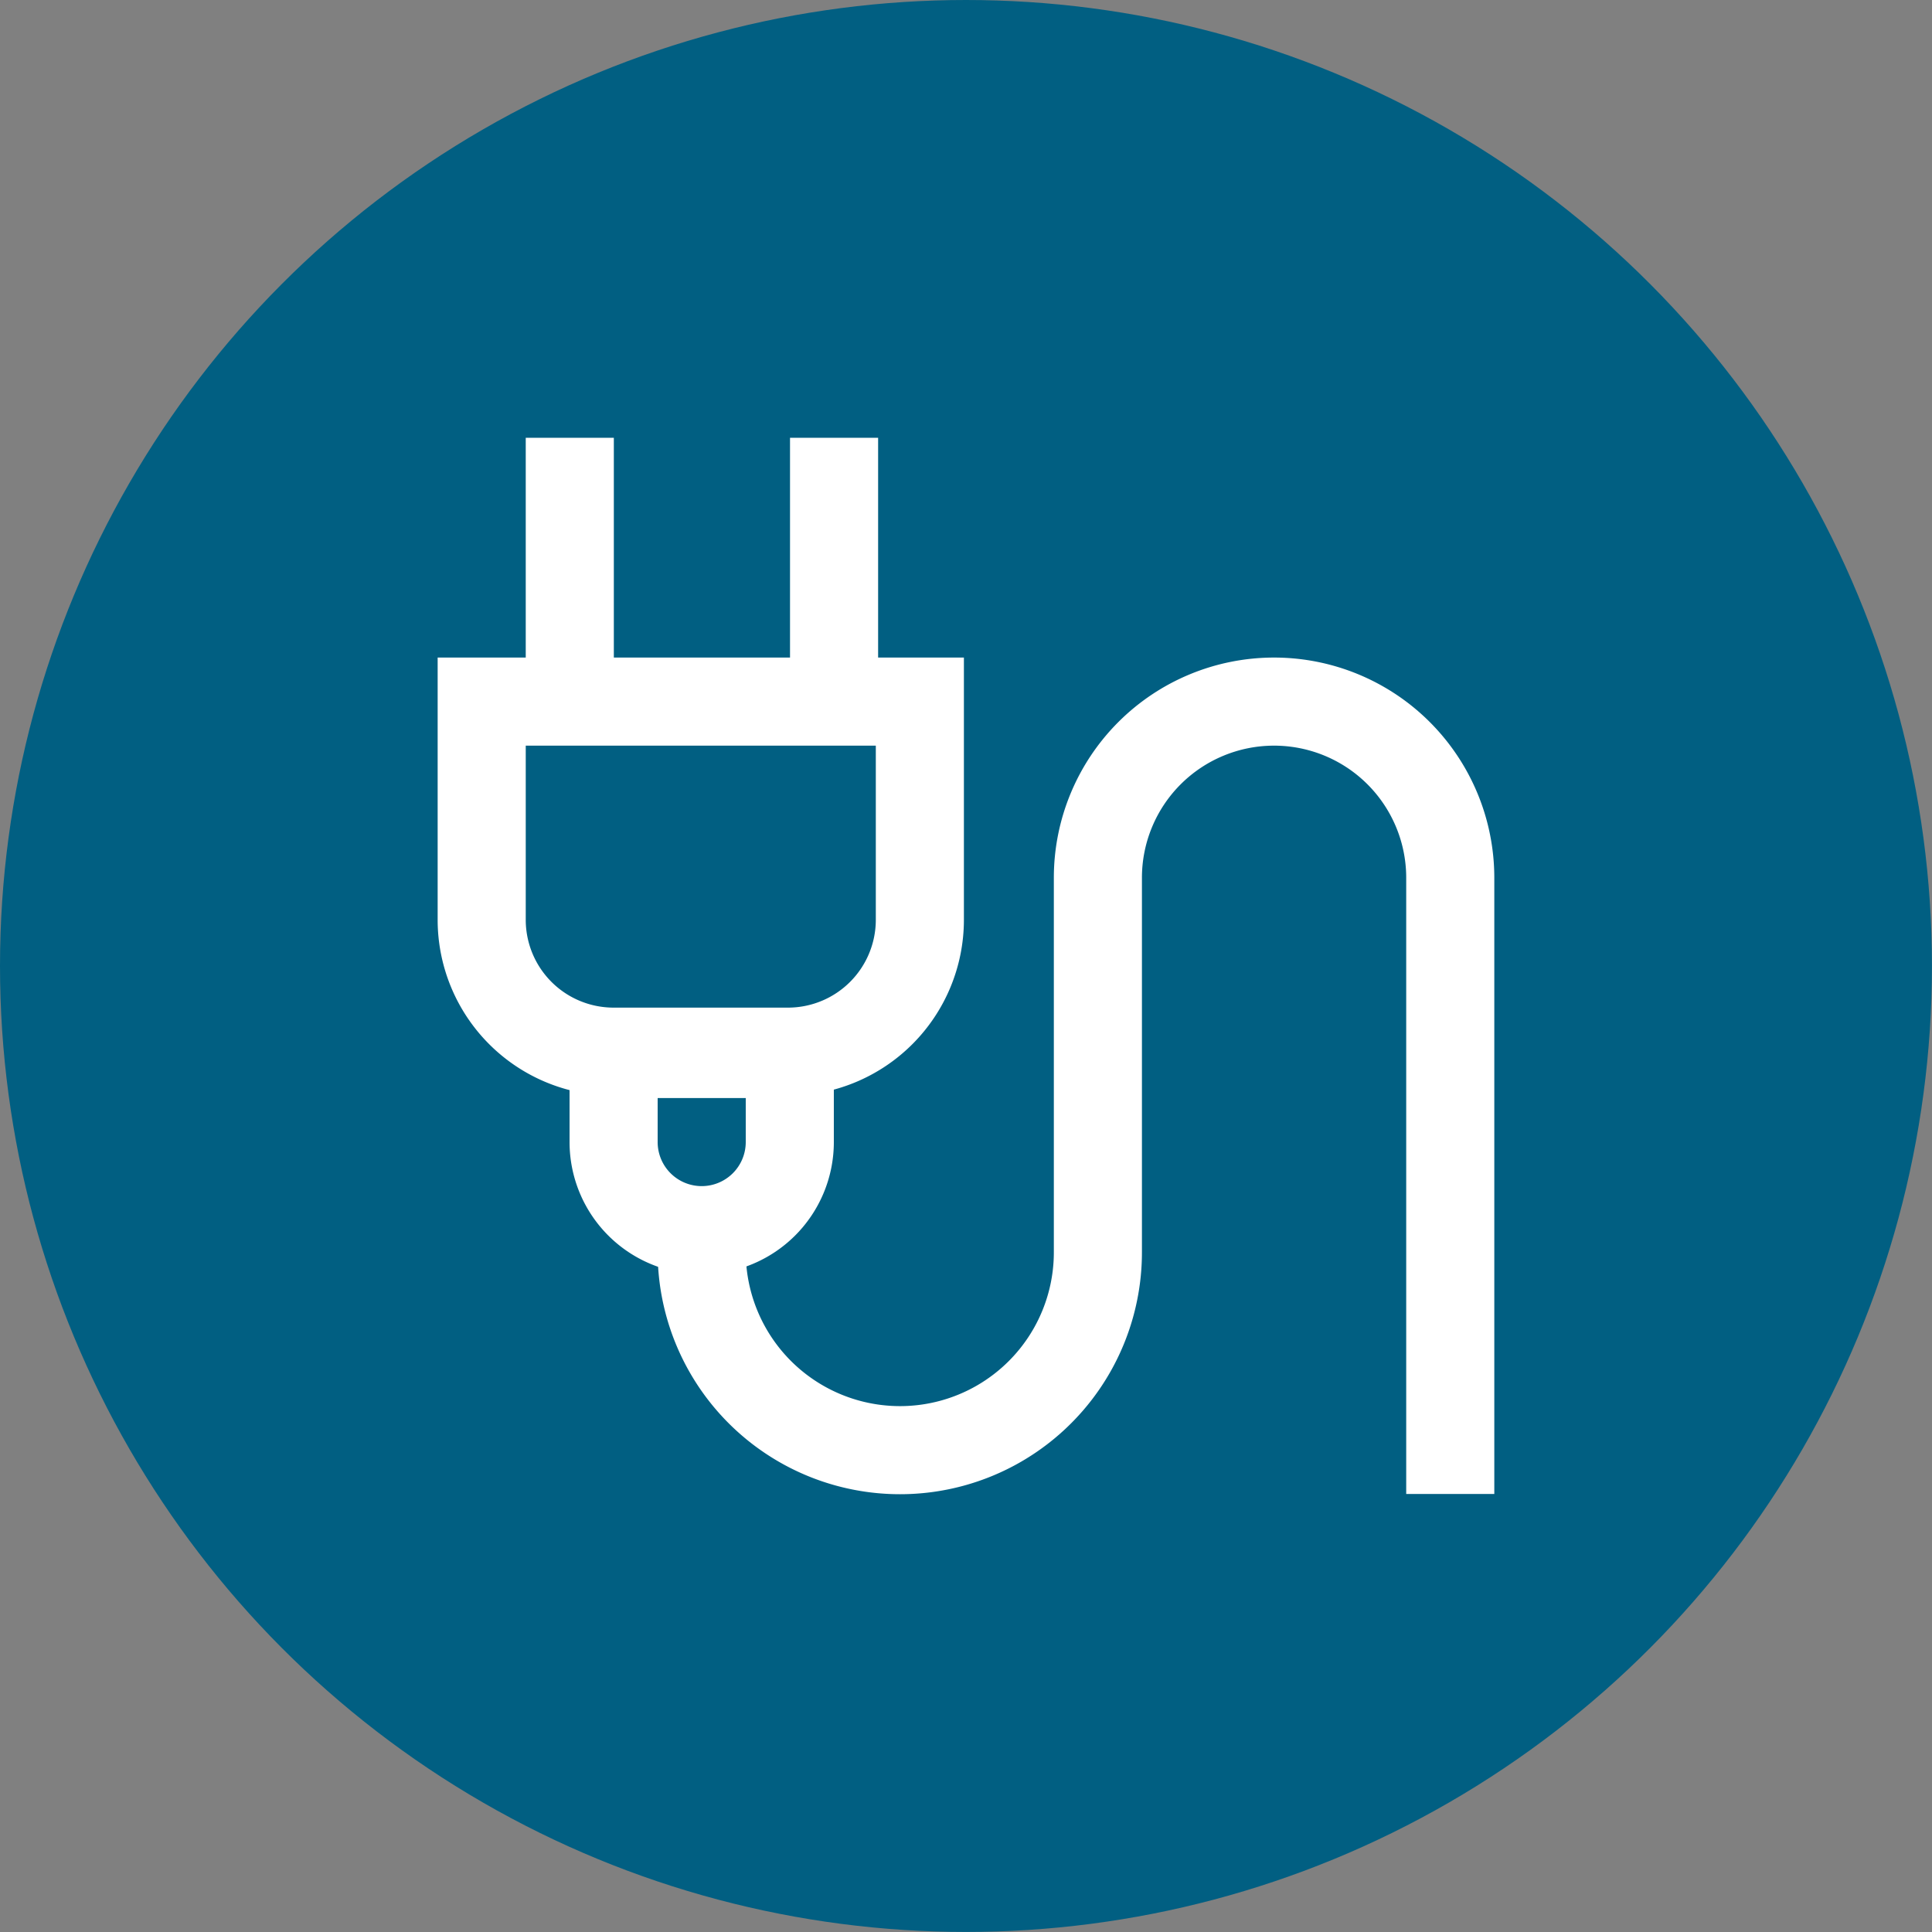
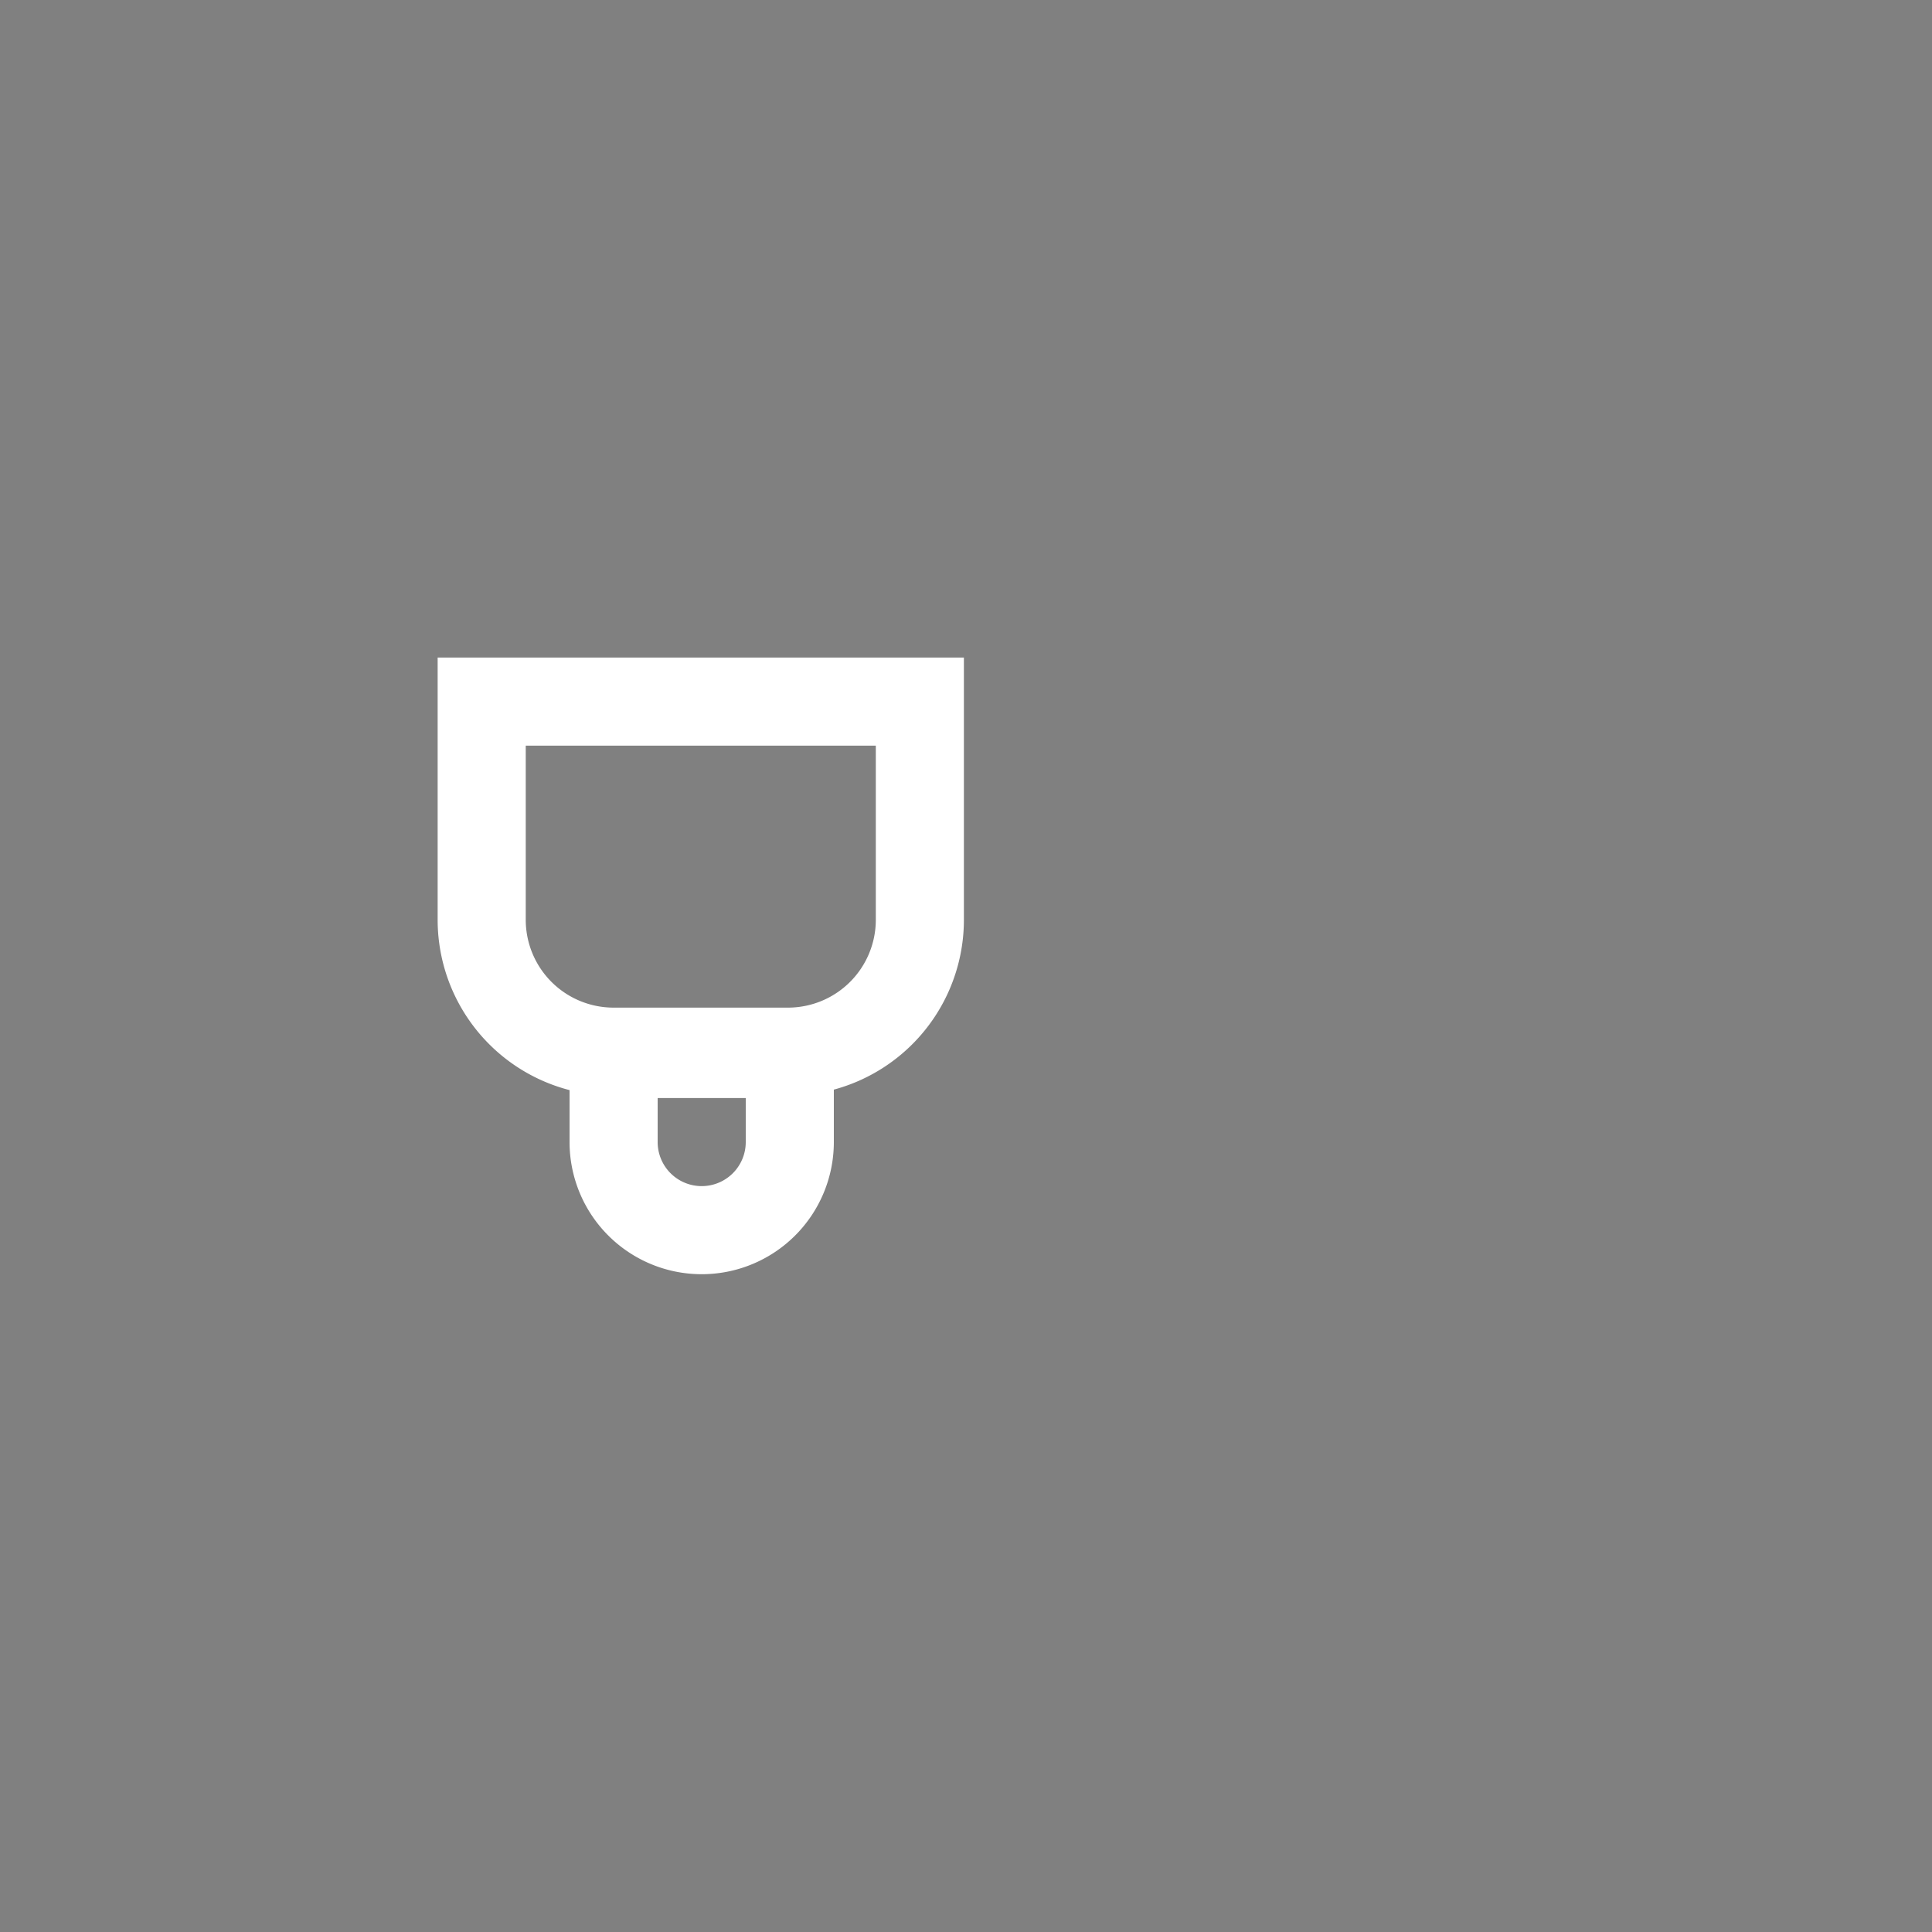
<svg xmlns="http://www.w3.org/2000/svg" xmlns:ns1="http://sodipodi.sourceforge.net/DTD/sodipodi-0.dtd" xmlns:ns2="http://www.inkscape.org/namespaces/inkscape" width="1396.292" height="1396.292" viewBox="0 0 41.889 41.889" id="Layer_1" data-name="Layer 1" version="1.1" ns1:docname="Elektrikár.svg" xml:space="preserve" ns2:version="1.3.2 (091e20e, 2023-11-25, custom)">
  <rect x="0" y="0" width="41.889" height="41.889" fill="#808080" stroke="none" />
  <ns1:namedview id="namedview3" pagecolor="#ffffff" bordercolor="#999999" borderopacity="1" ns2:showpageshadow="2" ns2:pageopacity="0" ns2:pagecheckerboard="0" ns2:deskcolor="#d1d1d1" ns2:zoom="0.2428125" ns2:cx="-154.44015" ns2:cy="467.43887" ns2:window-width="1920" ns2:window-height="991" ns2:window-x="-9" ns2:window-y="-9" ns2:window-maximized="1" ns2:current-layer="Layer_1" />
  <defs id="defs1">
    <style id="style1">.cls-1{fill:none;stroke:#020202;stroke-miterlimit:10;stroke-width:1.91px;}</style>
    <style id="style1-2">.cls-1{fill:none;stroke:#020202;stroke-miterlimit:10;stroke-width:1.91px;}</style>
  </defs>
-   <circle cx="20.944" cy="20.944" r="20.944" fill="#015f82" id="circle5" style="stroke-width:0.524" />
  <g id="invisible_box" data-name="invisible box" transform="matrix(0.477,0,0,0.477,-11.455,-22.91)">
-     <rect width="48" height="48" fill="none" id="rect1" x="0" y="0" />
-   </g>
+     </g>
  <style type="text/css" id="style1-6">
	.feather_een{fill:#111918;}
	.st0{fill:#0B1719;}
</style>
  <g id="g3" style="stroke:#ffffff;stroke-opacity:1" transform="translate(8.944,8.942)">
    <path class="cls-1" d="M 1.5,6.27 H 11 V 11 A 2.86,2.86 0 0 1 8.14,13.86 H 4.36 A 2.86,2.86 0 0 1 1.5,11 Z" id="path1" style="fill:none;stroke:#ffffff;stroke-width:1.91px;stroke-miterlimit:10;stroke-opacity:1" />
-     <line class="cls-1" x1="3.41" y1="0.55" x2="3.41" y2="6.27" id="line1" style="fill:none;stroke:#ffffff;stroke-width:1.91px;stroke-miterlimit:10;stroke-opacity:1" />
-     <line class="cls-1" x1="9.14" y1="0.55" x2="9.14" y2="6.27" id="line2" style="fill:none;stroke:#ffffff;stroke-width:1.91px;stroke-miterlimit:10;stroke-opacity:1" />
    <path class="cls-1" d="m 4.36,13.91 h 3.82 v 1.91 a 1.91,1.91 0 0 1 -1.91,1.91 v 0 A 1.91,1.91 0 0 1 4.36,15.82 Z" id="path2" style="fill:none;stroke:#ffffff;stroke-width:1.91px;stroke-miterlimit:10;stroke-opacity:1" />
-     <path class="cls-1" d="m 6.27,17.73 v 0.47 a 4.3,4.3 0 0 0 4.3,4.3 v 0 a 4.29,4.29 0 0 0 4.29,-4.3 v -8.11 a 3.82,3.82 0 0 1 3.82,-3.82 v 0 a 3.82,3.82 0 0 1 3.82,3.82 v 13.36" id="path3" style="fill:none;stroke:#ffffff;stroke-width:1.91px;stroke-miterlimit:10;stroke-opacity:1" />
  </g>
</svg>